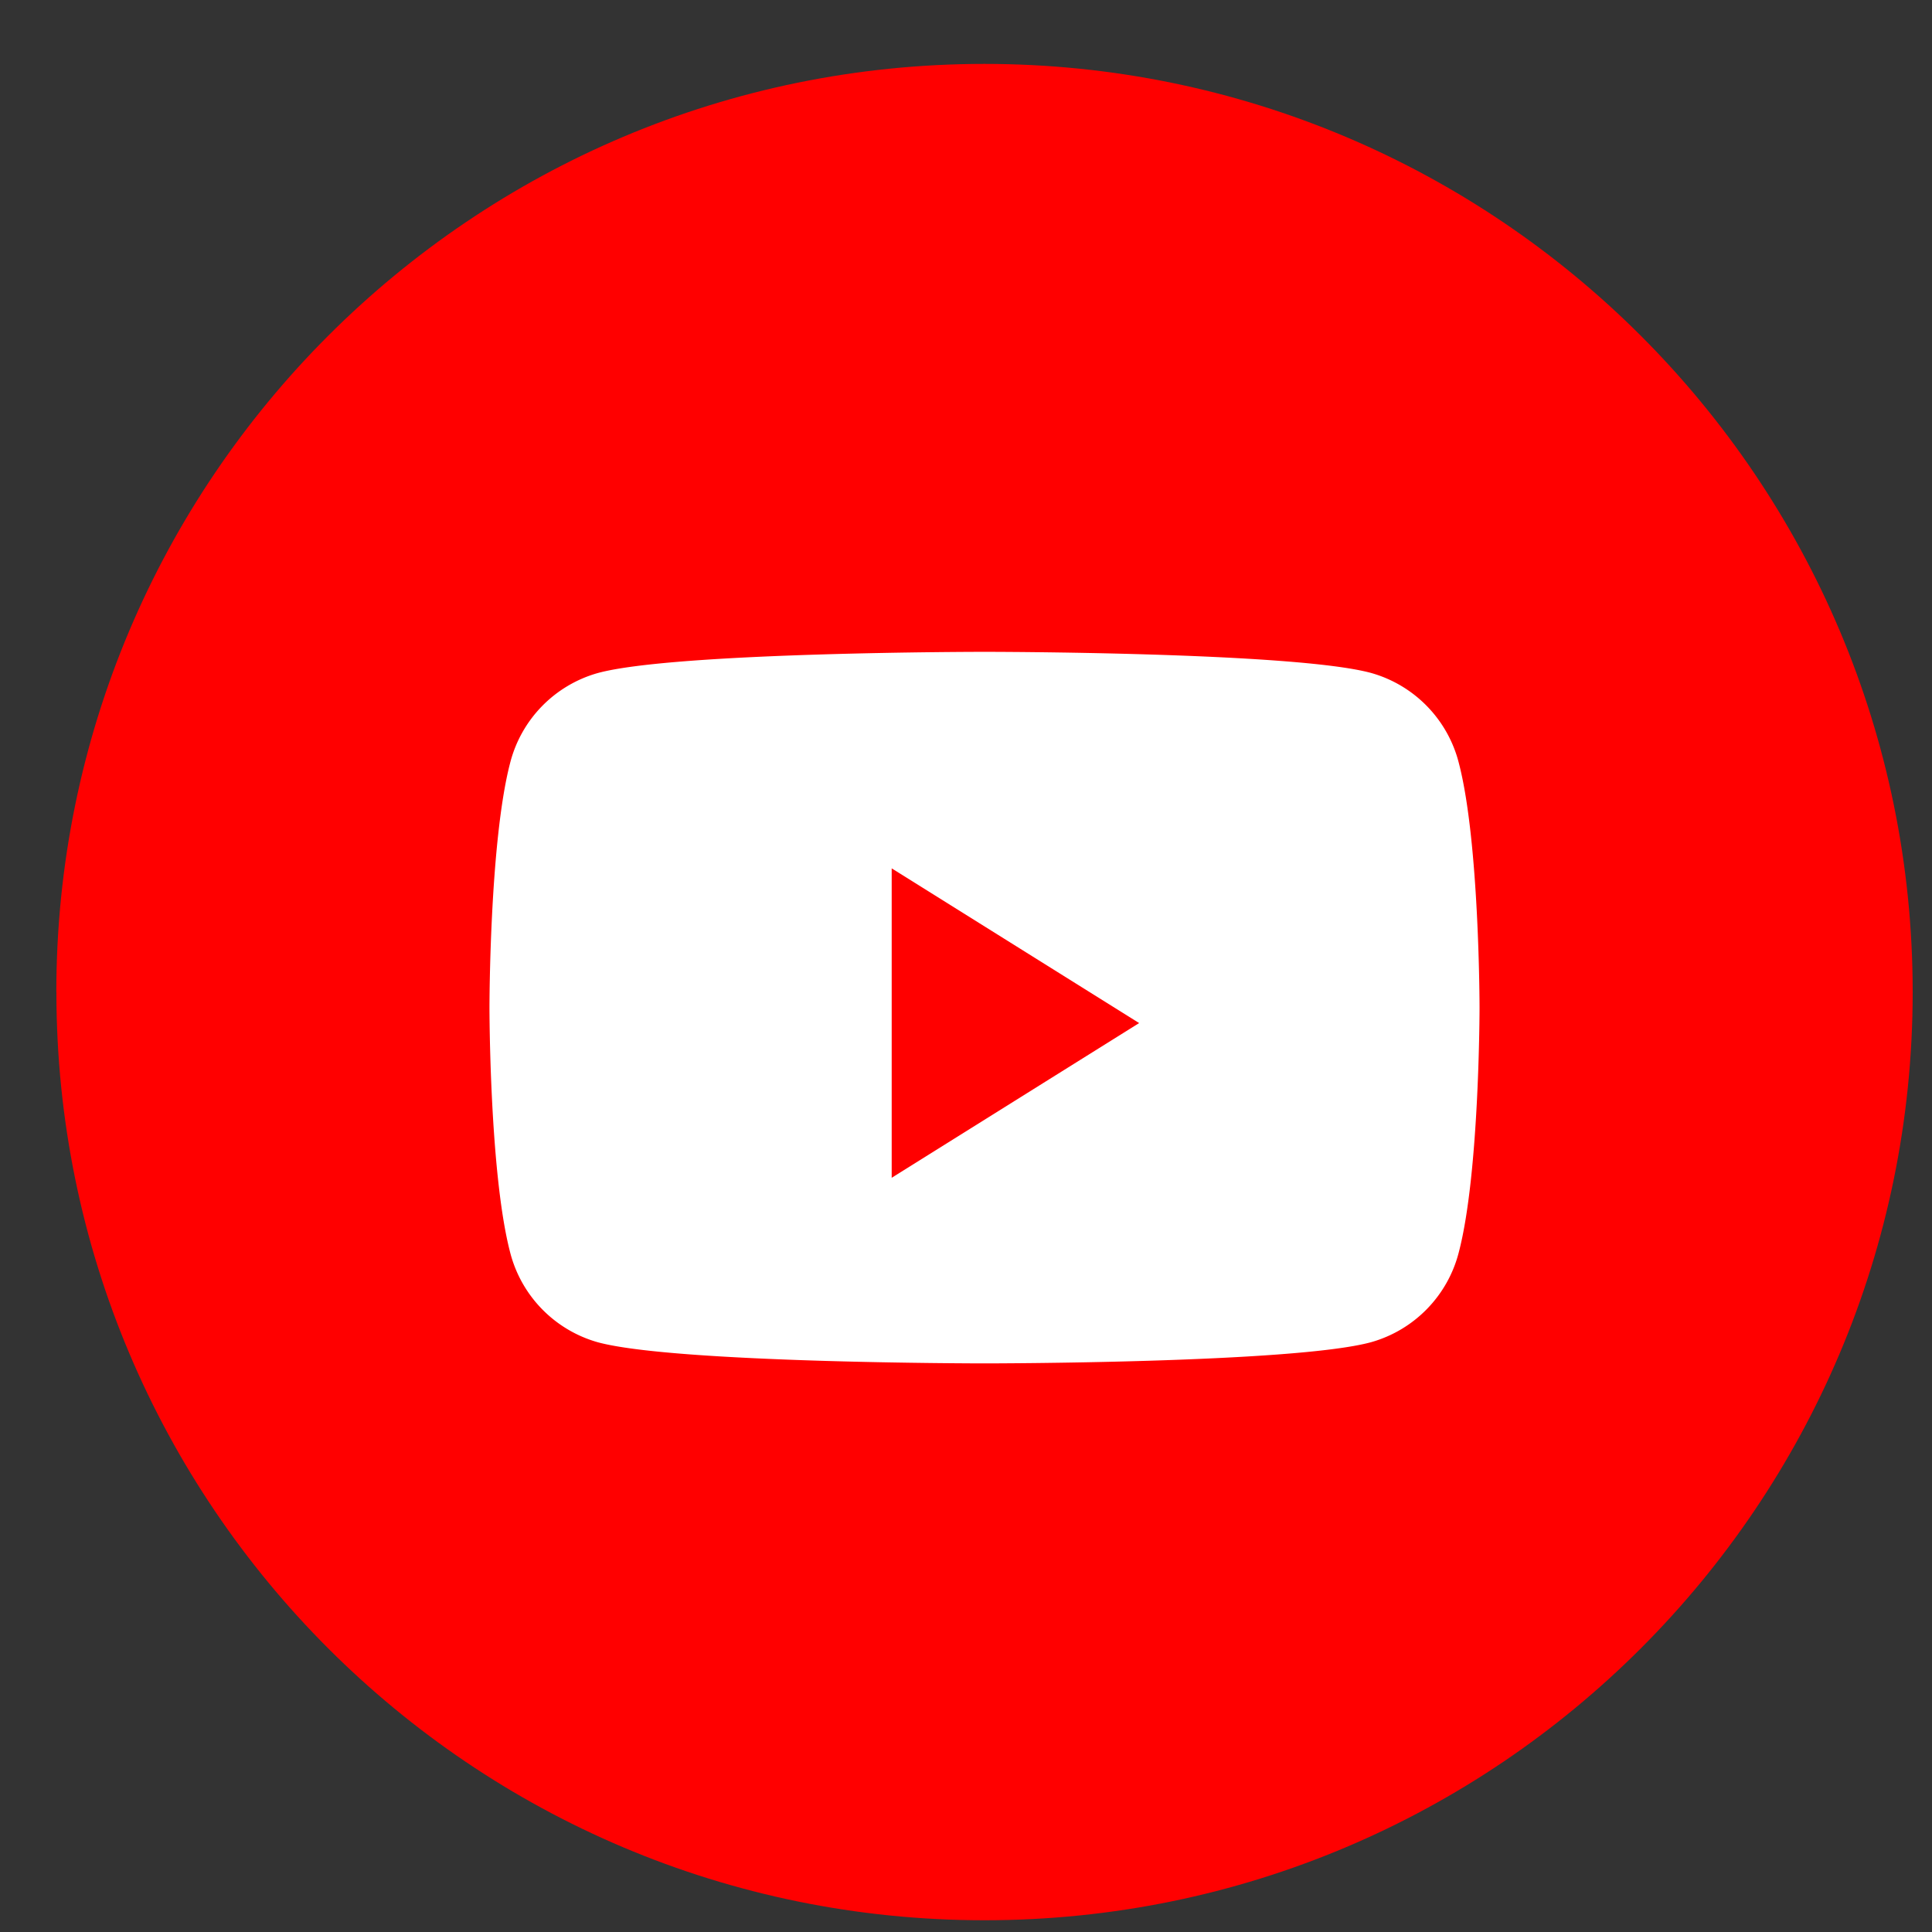
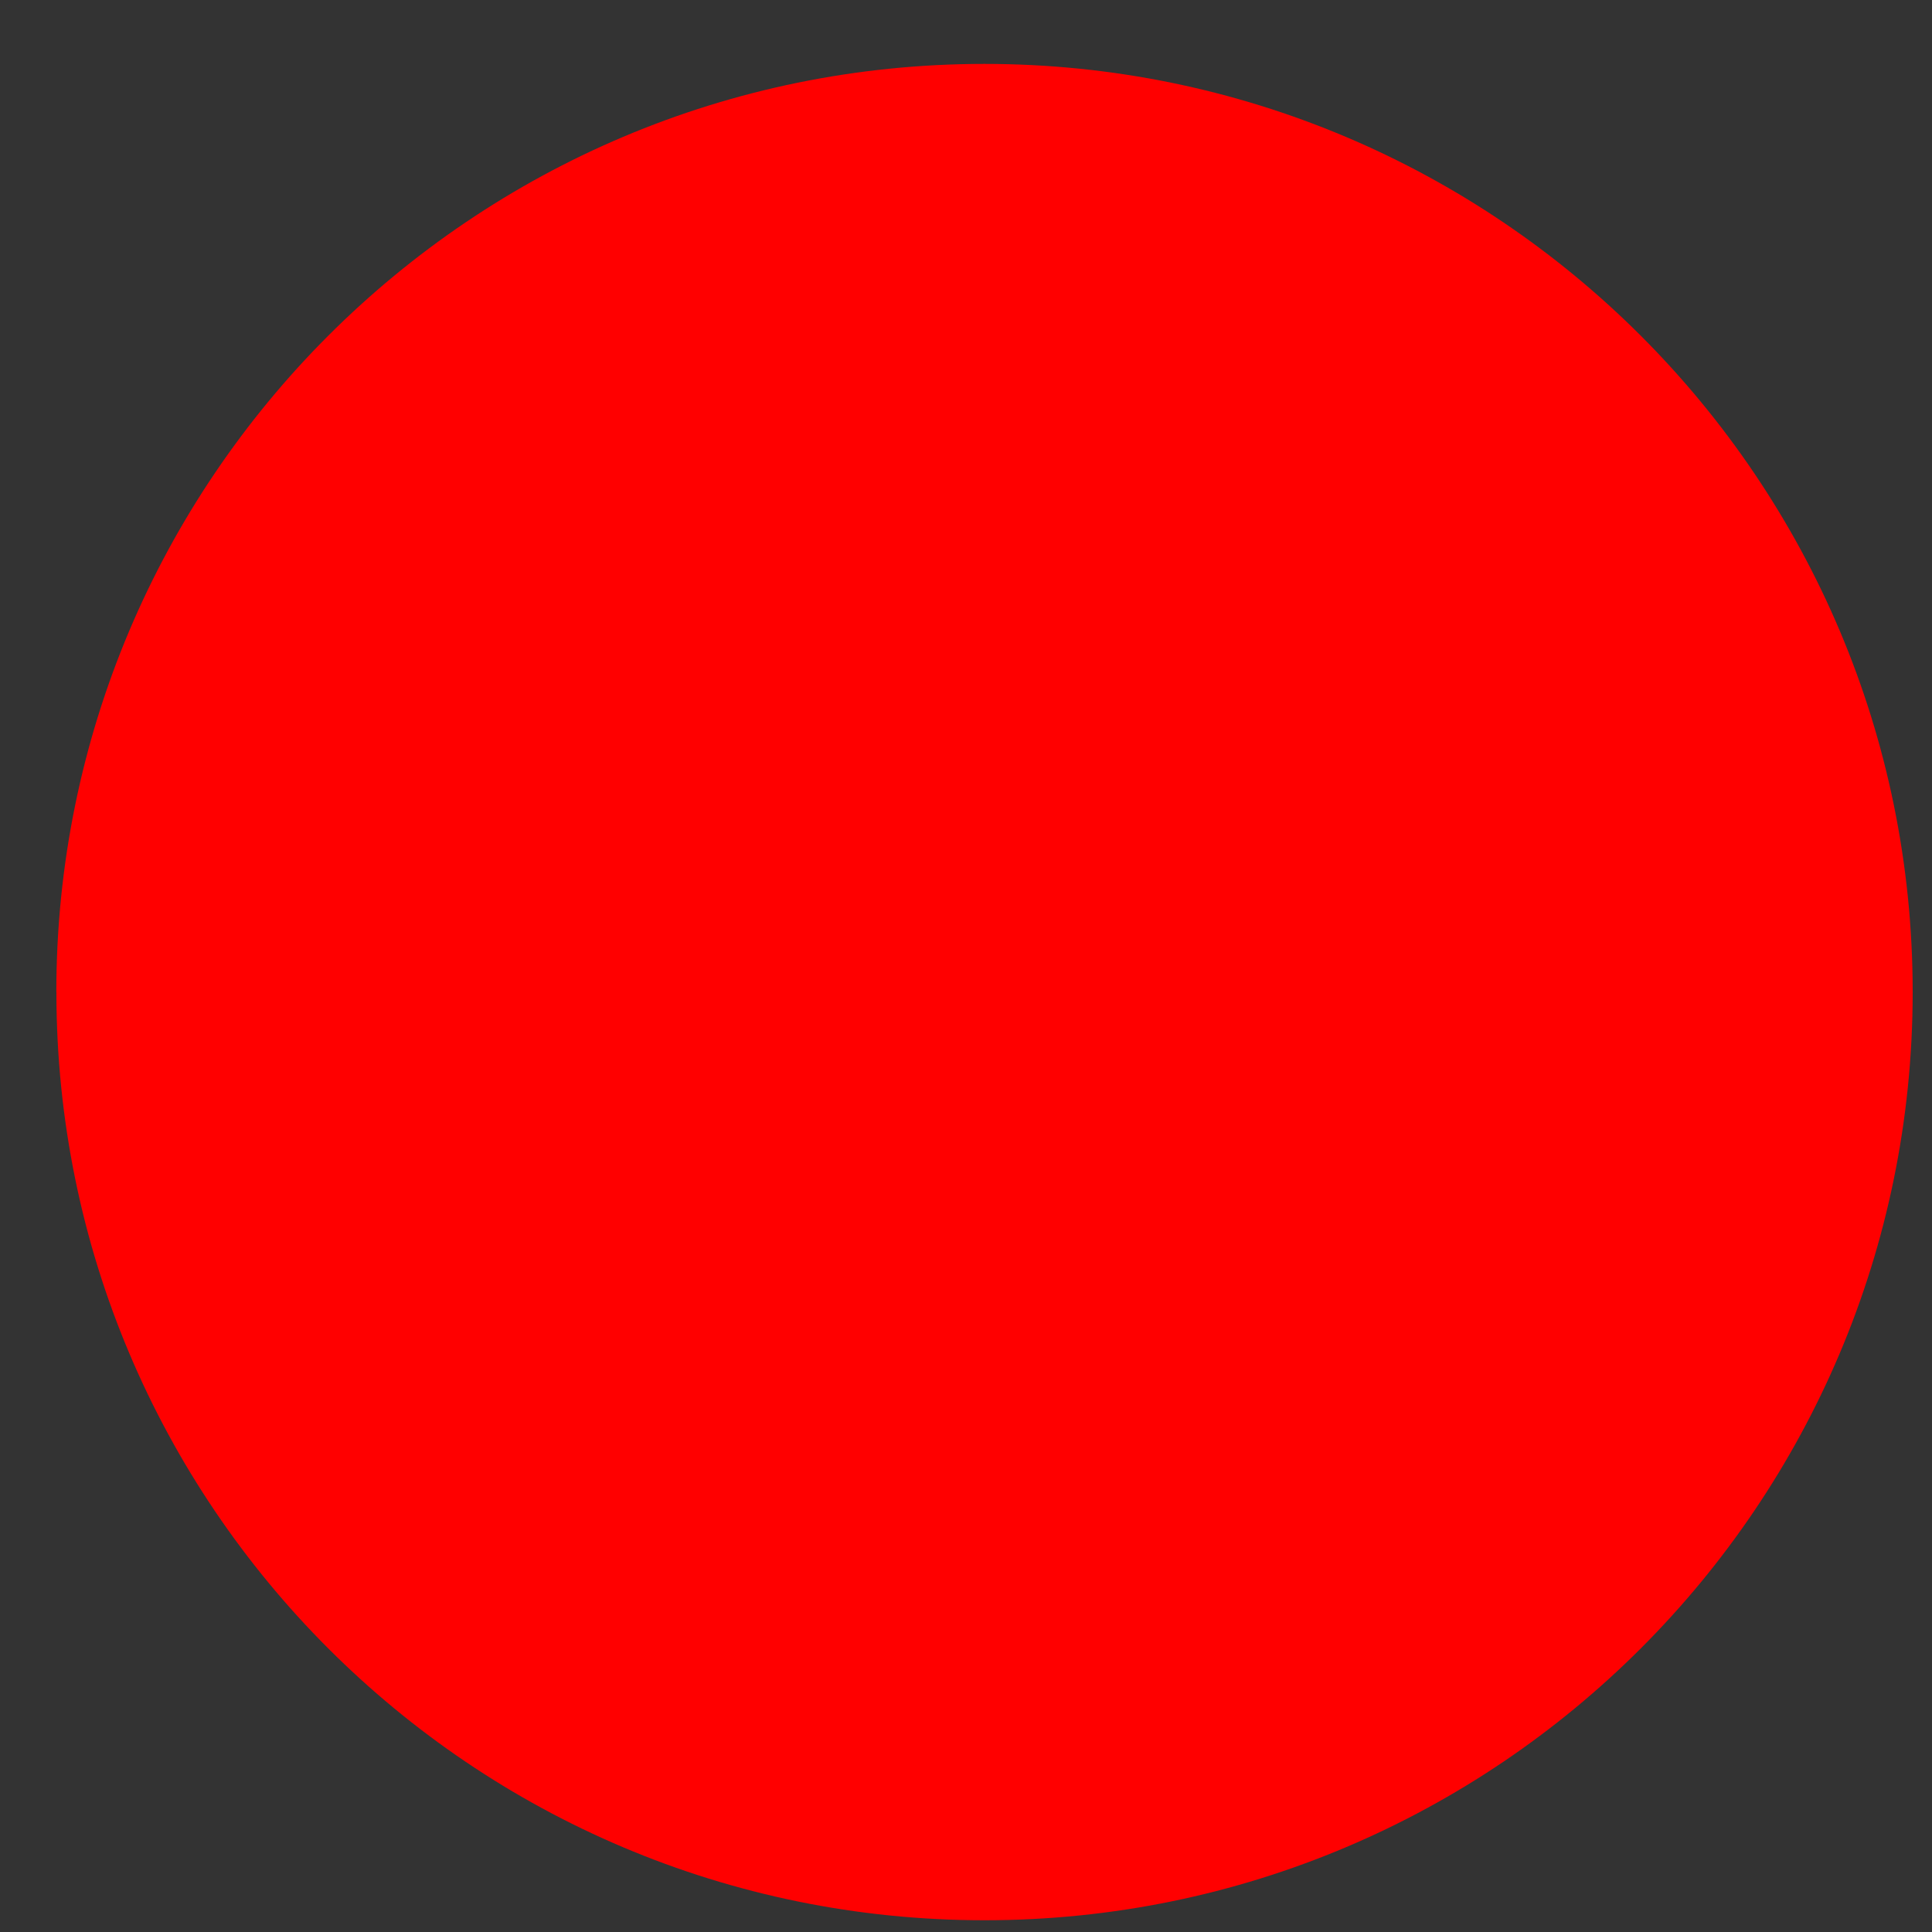
<svg xmlns="http://www.w3.org/2000/svg" width="26" height="26" fill="none">
  <rect width="100%" height="100%" fill="#333333" stroke="none" />
  <path d="M.758 13.352C.758 6.453 6.35.86 13.248.86c6.9 0 12.492 5.592 12.492 12.49 0 6.9-5.593 12.492-12.491 12.492-6.899 0-12.49-5.593-12.49-12.491Z" fill="red" />
-   <path d="M19.632 10.267a1.691 1.691 0 0 0-1.178-1.21c-1.039-.285-5.205-.285-5.205-.285s-4.167 0-5.206.286a1.691 1.691 0 0 0-1.178 1.21c-.278 1.066-.278 3.292-.278 3.292s0 2.226.278 3.293a1.692 1.692 0 0 0 1.178 1.21c1.04.285 5.206.285 5.206.285s4.166 0 5.205-.286a1.692 1.692 0 0 0 1.178-1.21c.279-1.066.279-3.292.279-3.292s0-2.226-.279-3.293" fill="#fff" />
-   <path d="M12 15.85v-4.164l3.33 2.082L12 15.85Z" fill="red" />
</svg>